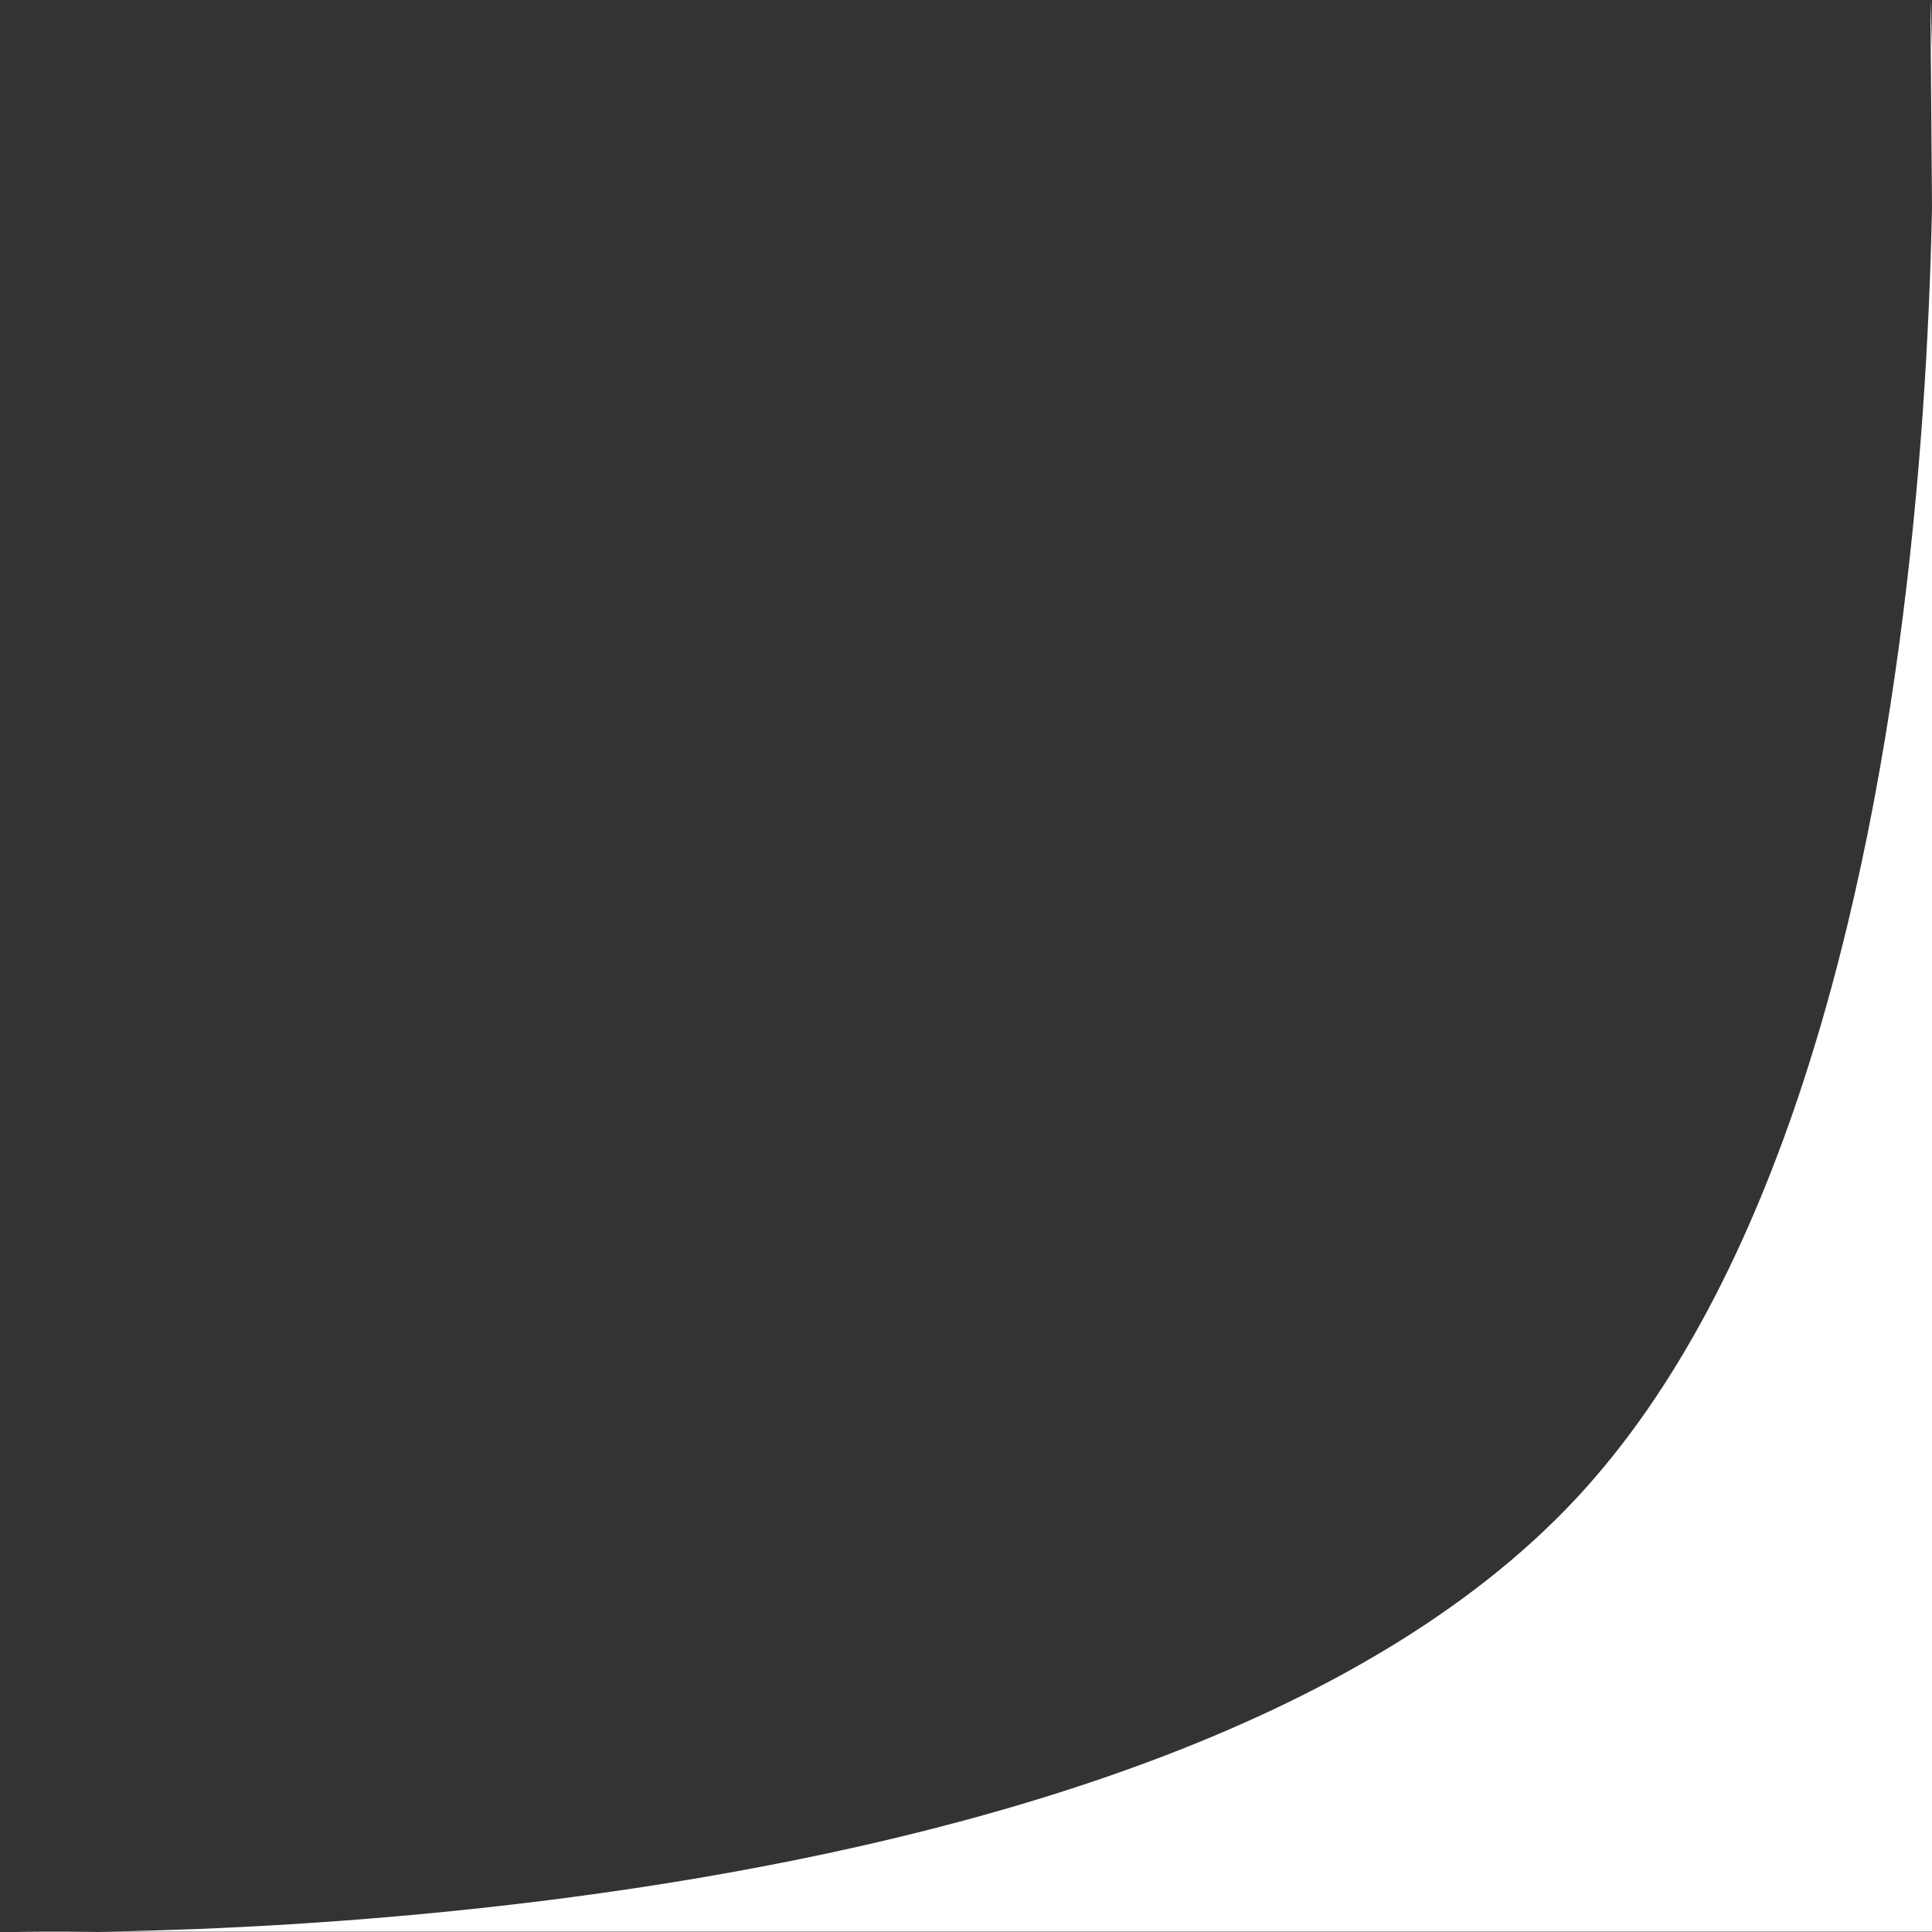
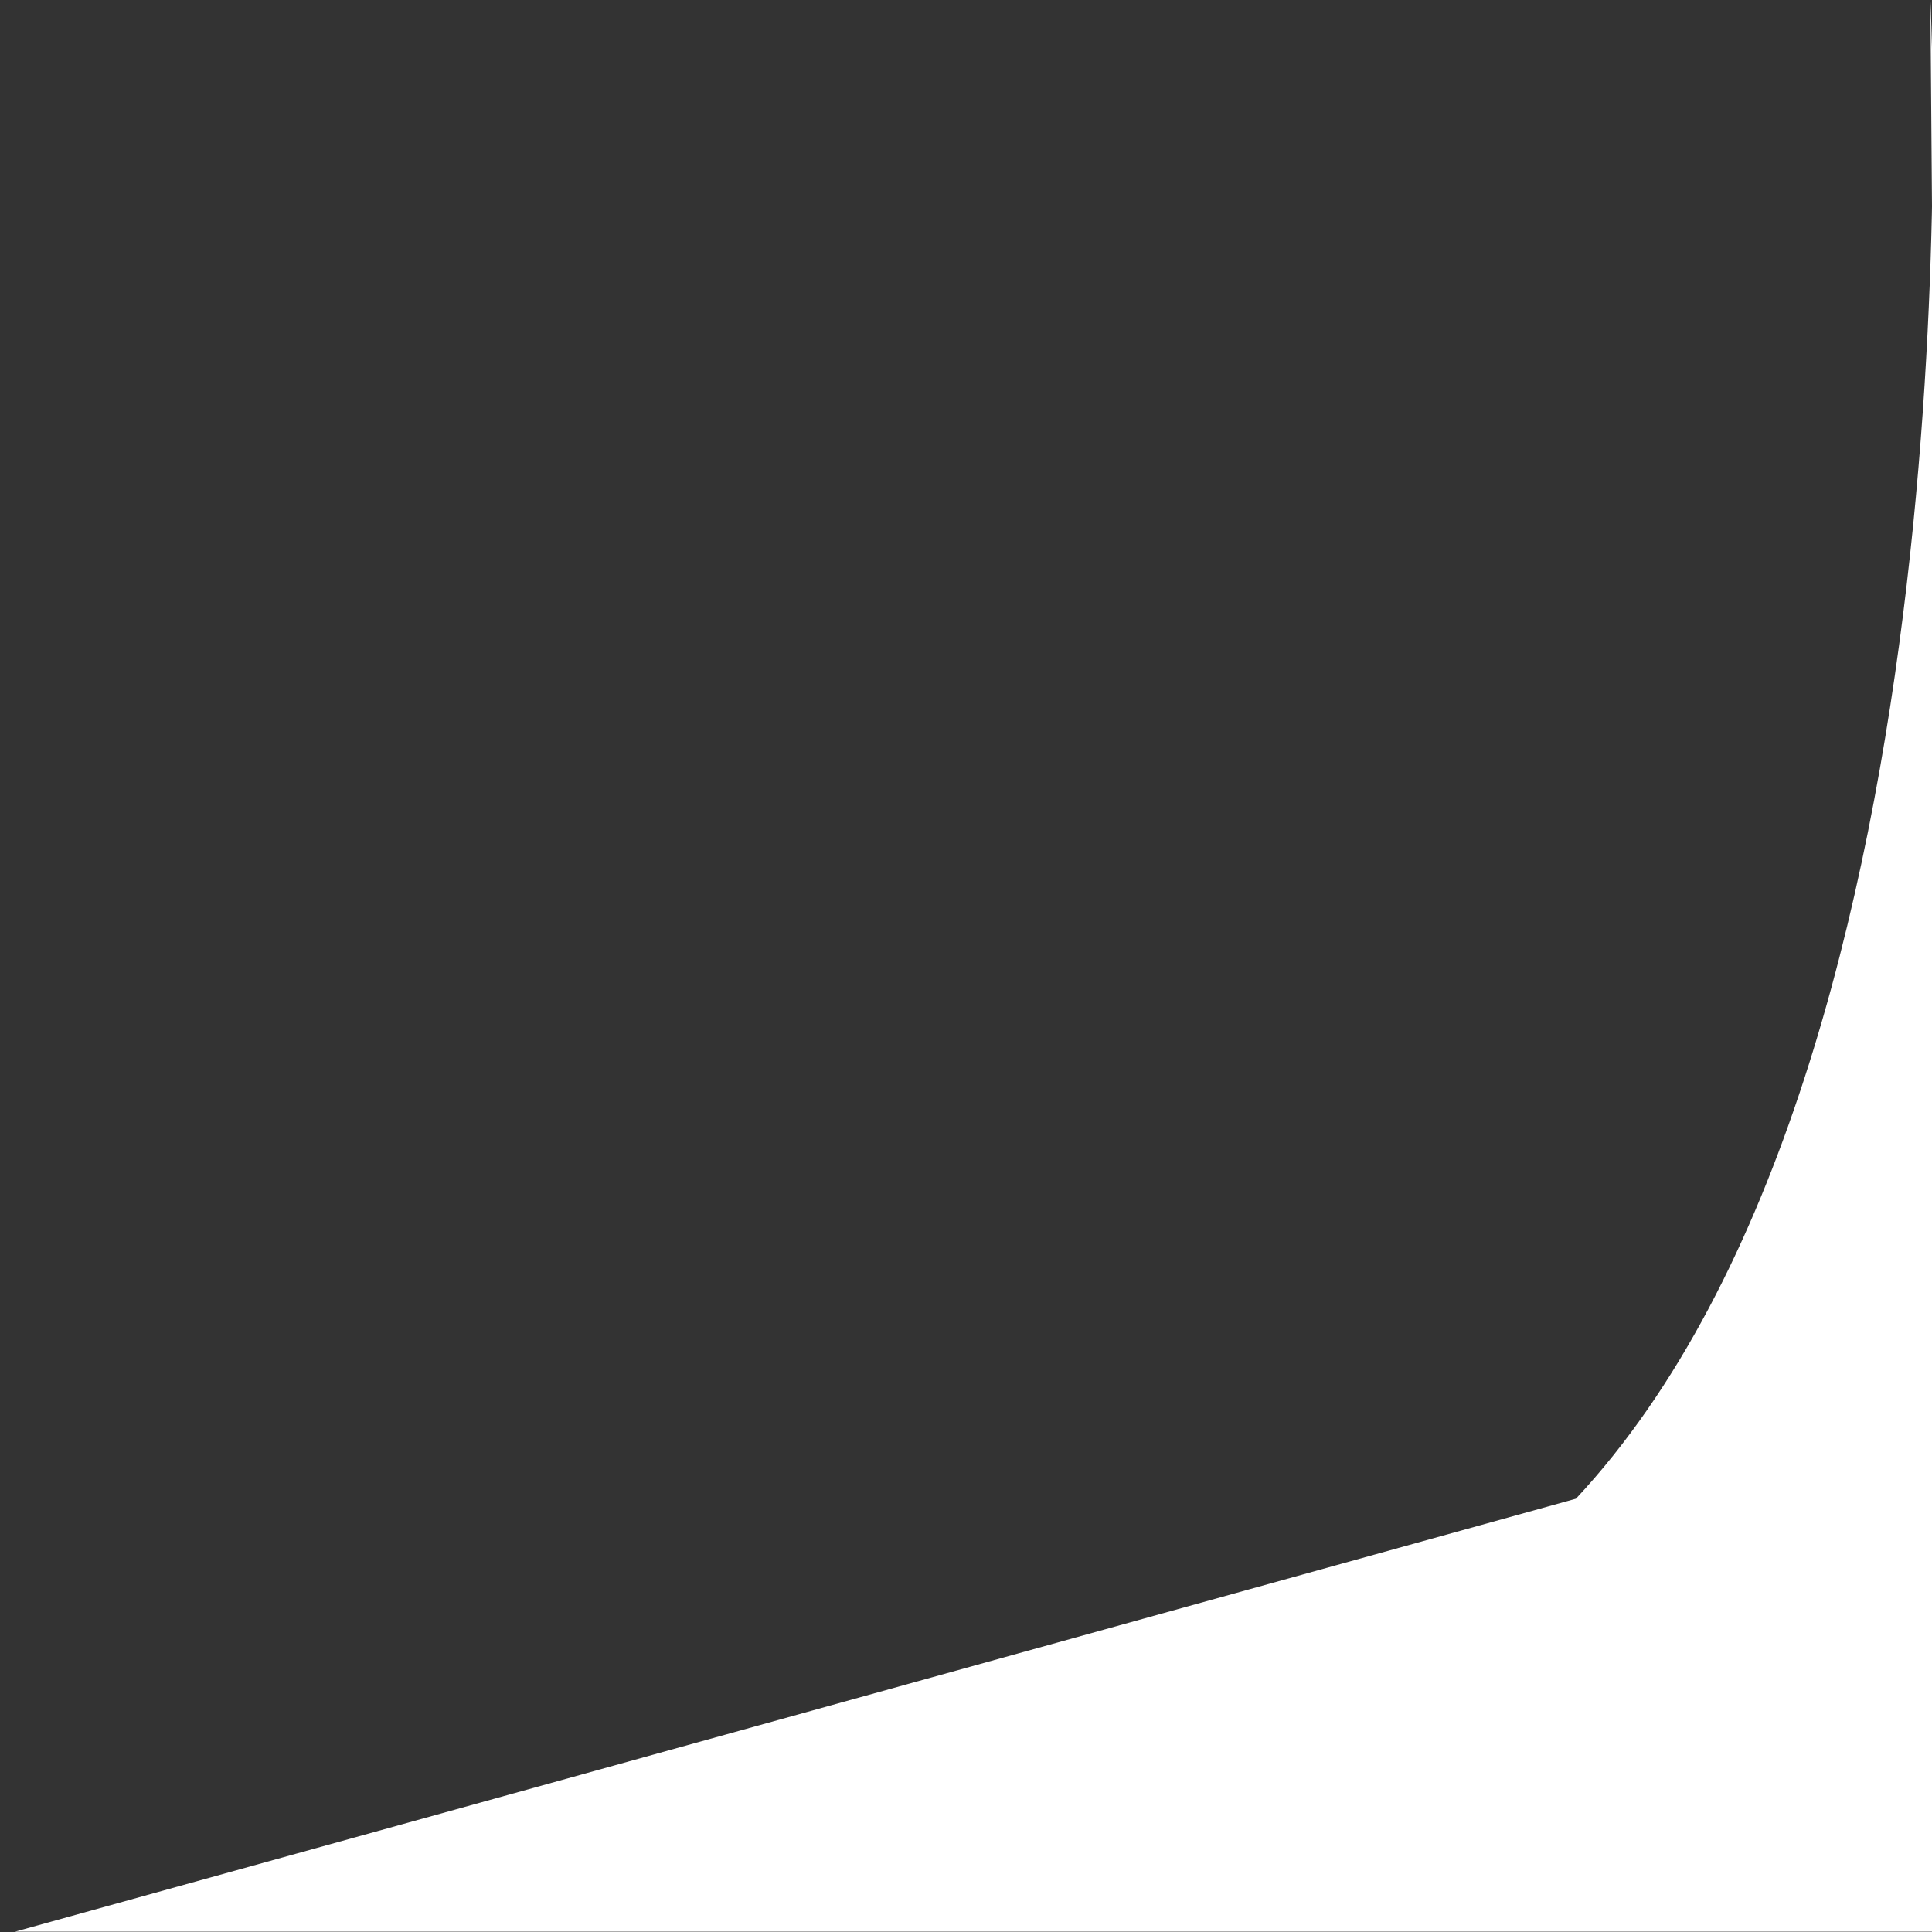
<svg xmlns="http://www.w3.org/2000/svg" width="30" height="30" viewBox="0 0 30 30" fill="none">
  <rect x="0" y="0" width="30" height="30" fill="#333333" stroke="none" />
-   <path d="M24.471 23.272C30.828 16.46 29.975 0.001 29.975 0.001L30.209 29.995H0.233C0.233 29.995 17.78 30.442 24.471 23.272Z" fill="white" />
+   <path d="M24.471 23.272C30.828 16.46 29.975 0.001 29.975 0.001L30.209 29.995H0.233Z" fill="white" />
</svg>